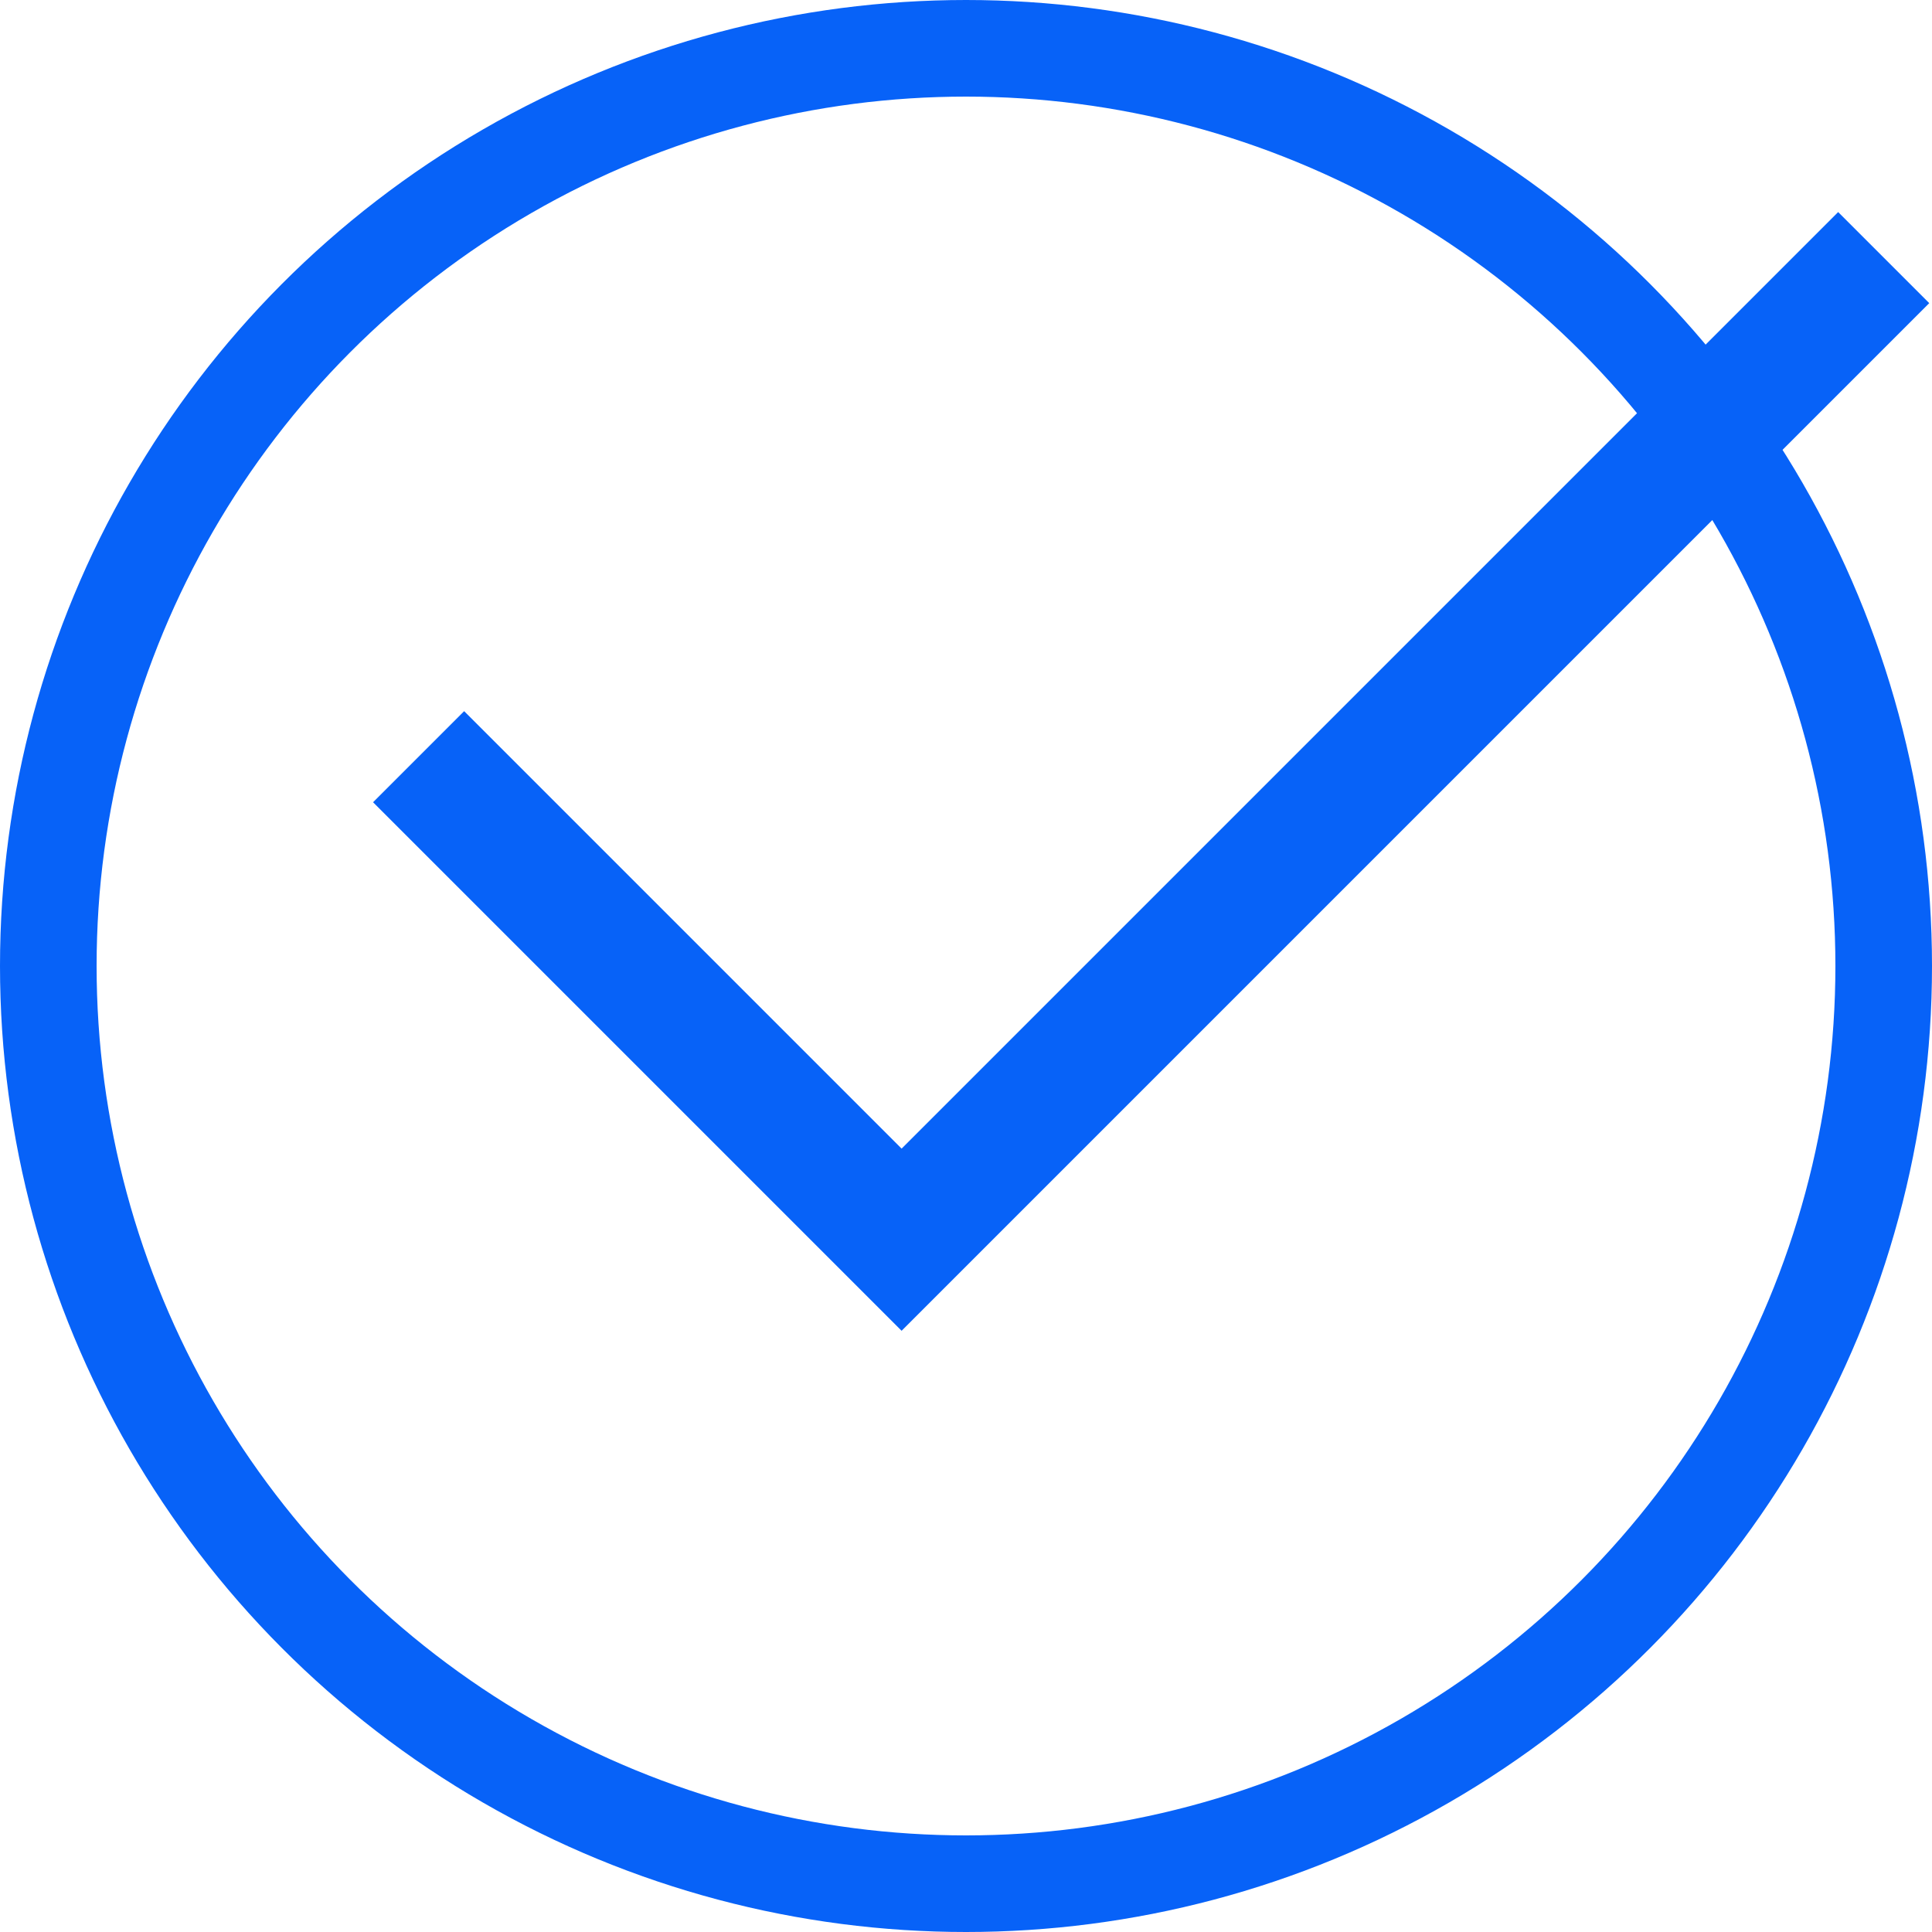
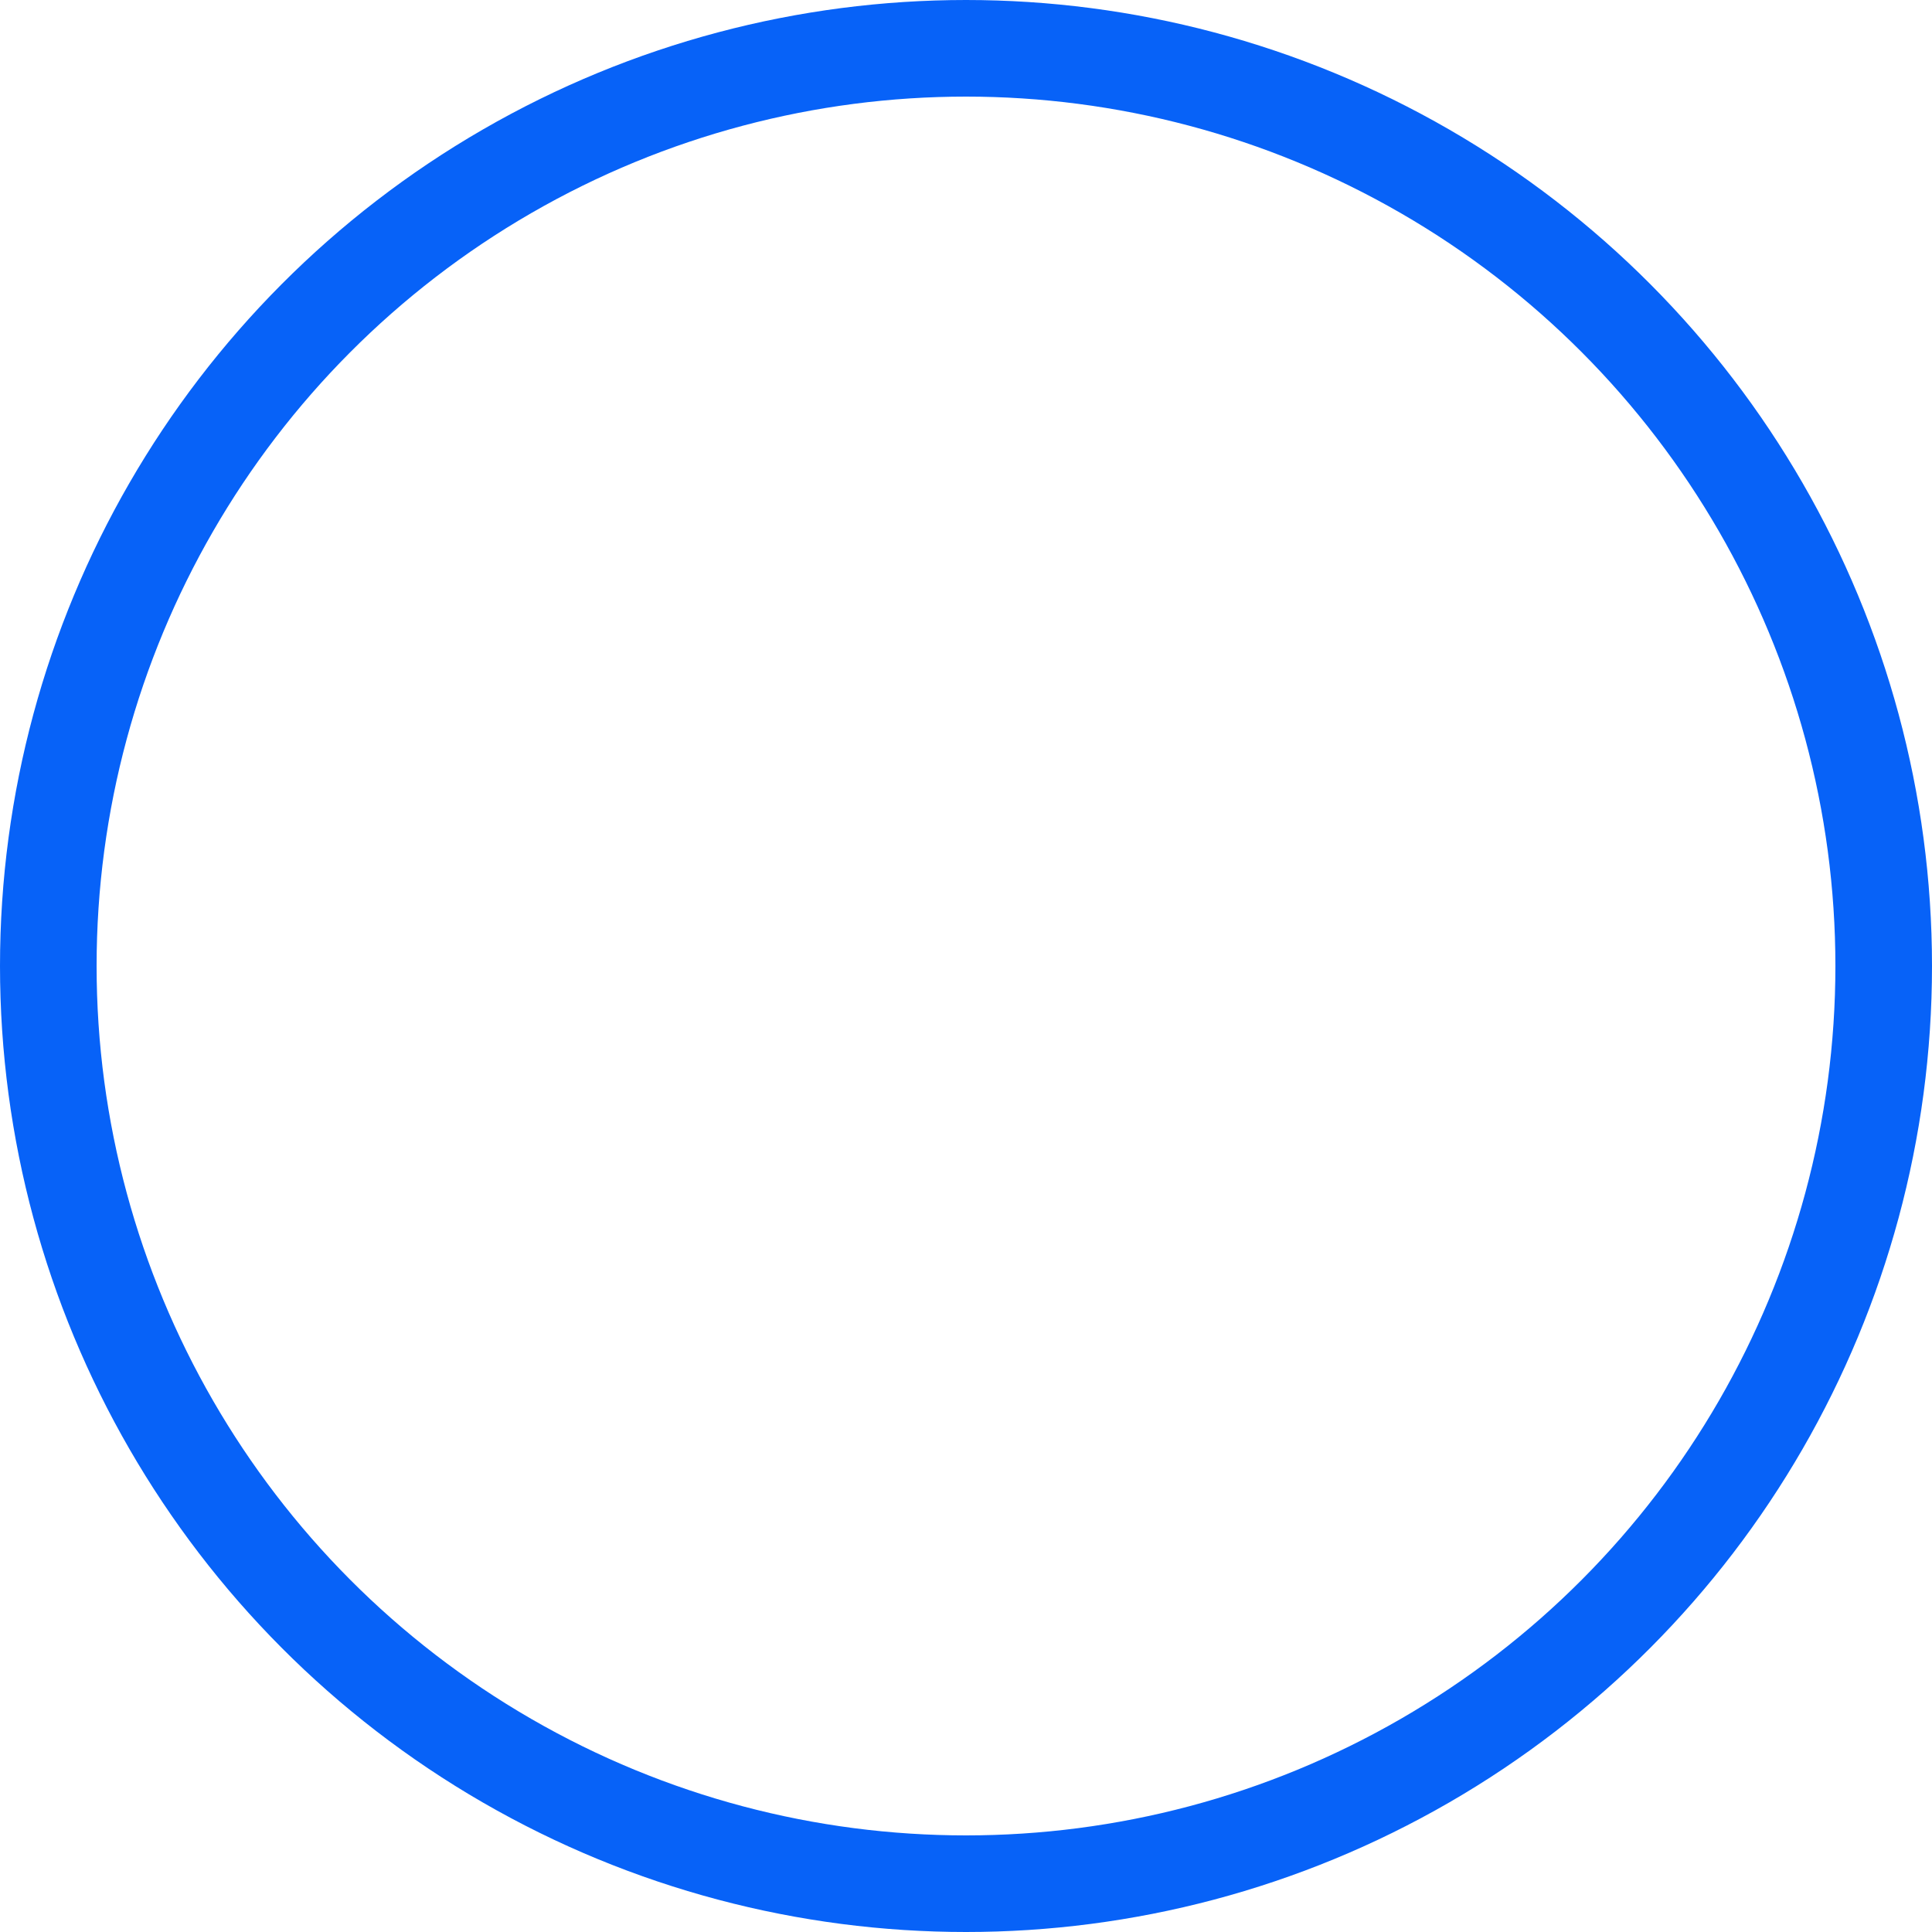
<svg xmlns="http://www.w3.org/2000/svg" width="60" height="60" viewBox="0 0 60 60" fill="none">
  <circle cx="30" cy="30" r="28.5" stroke="#0762F8" stroke-width="3" />
-   <path d="M13 23.5L28 38.5L58.5 8" stroke="#0762F8" stroke-width="4" />
</svg>